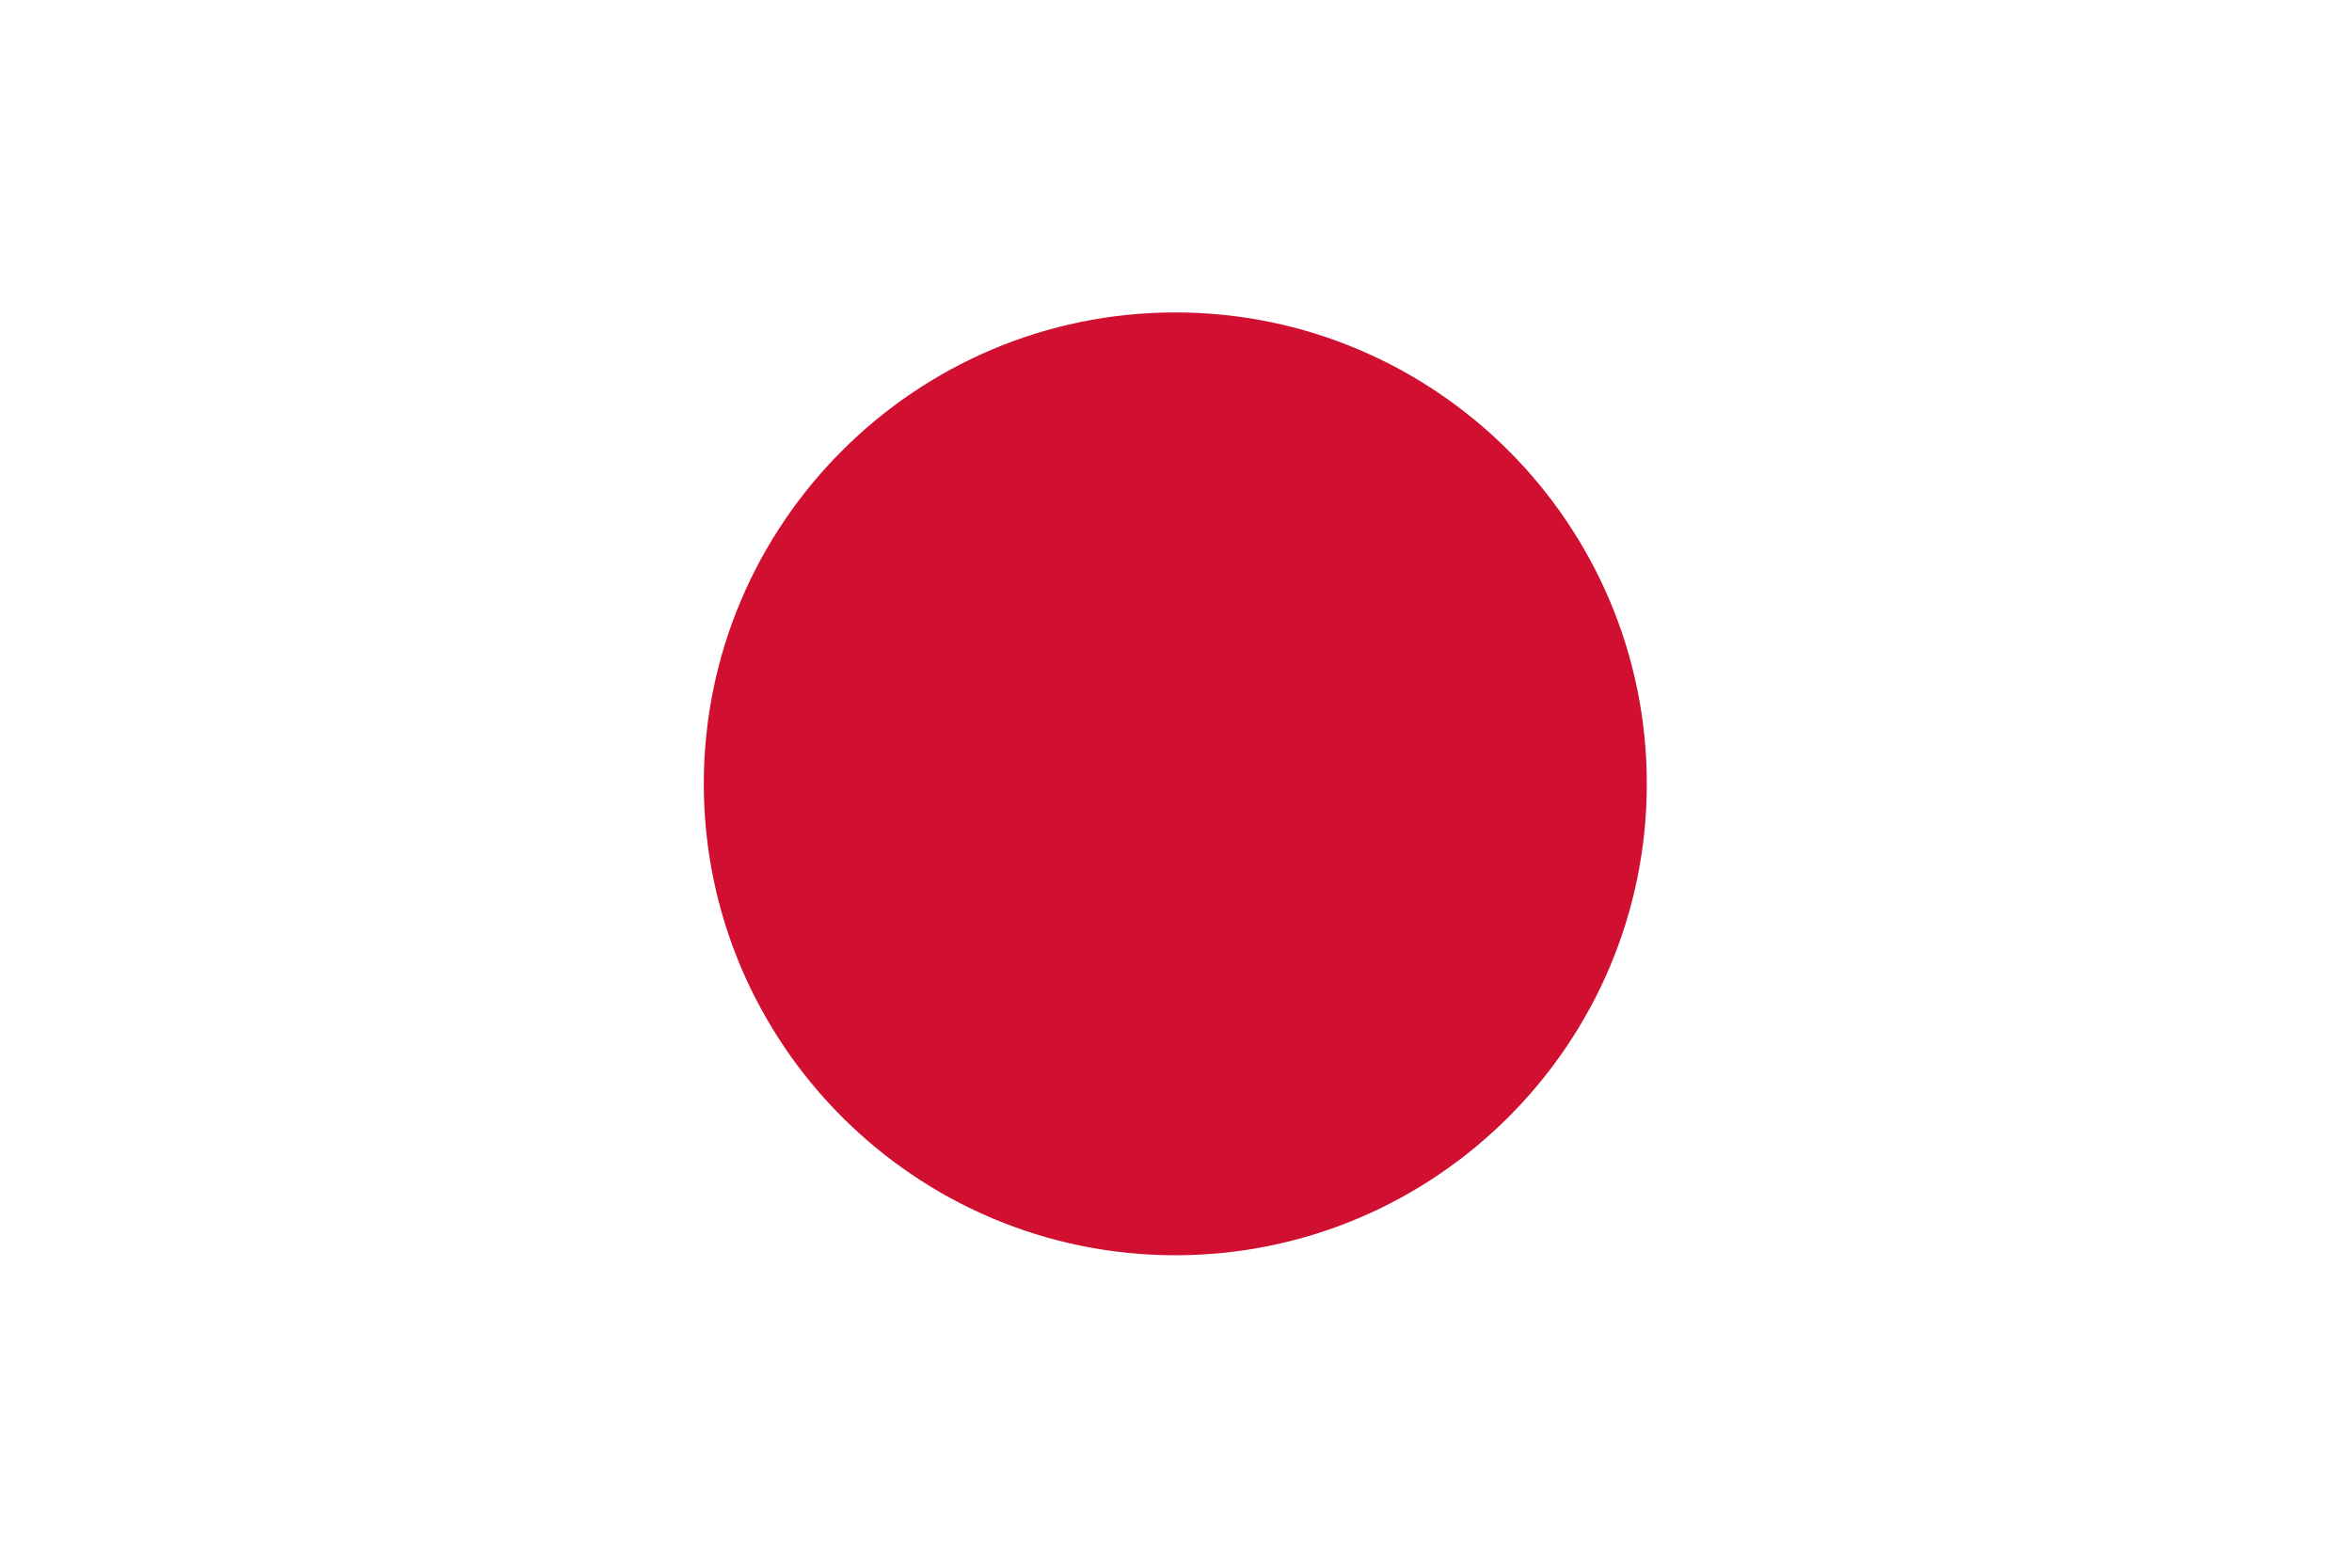
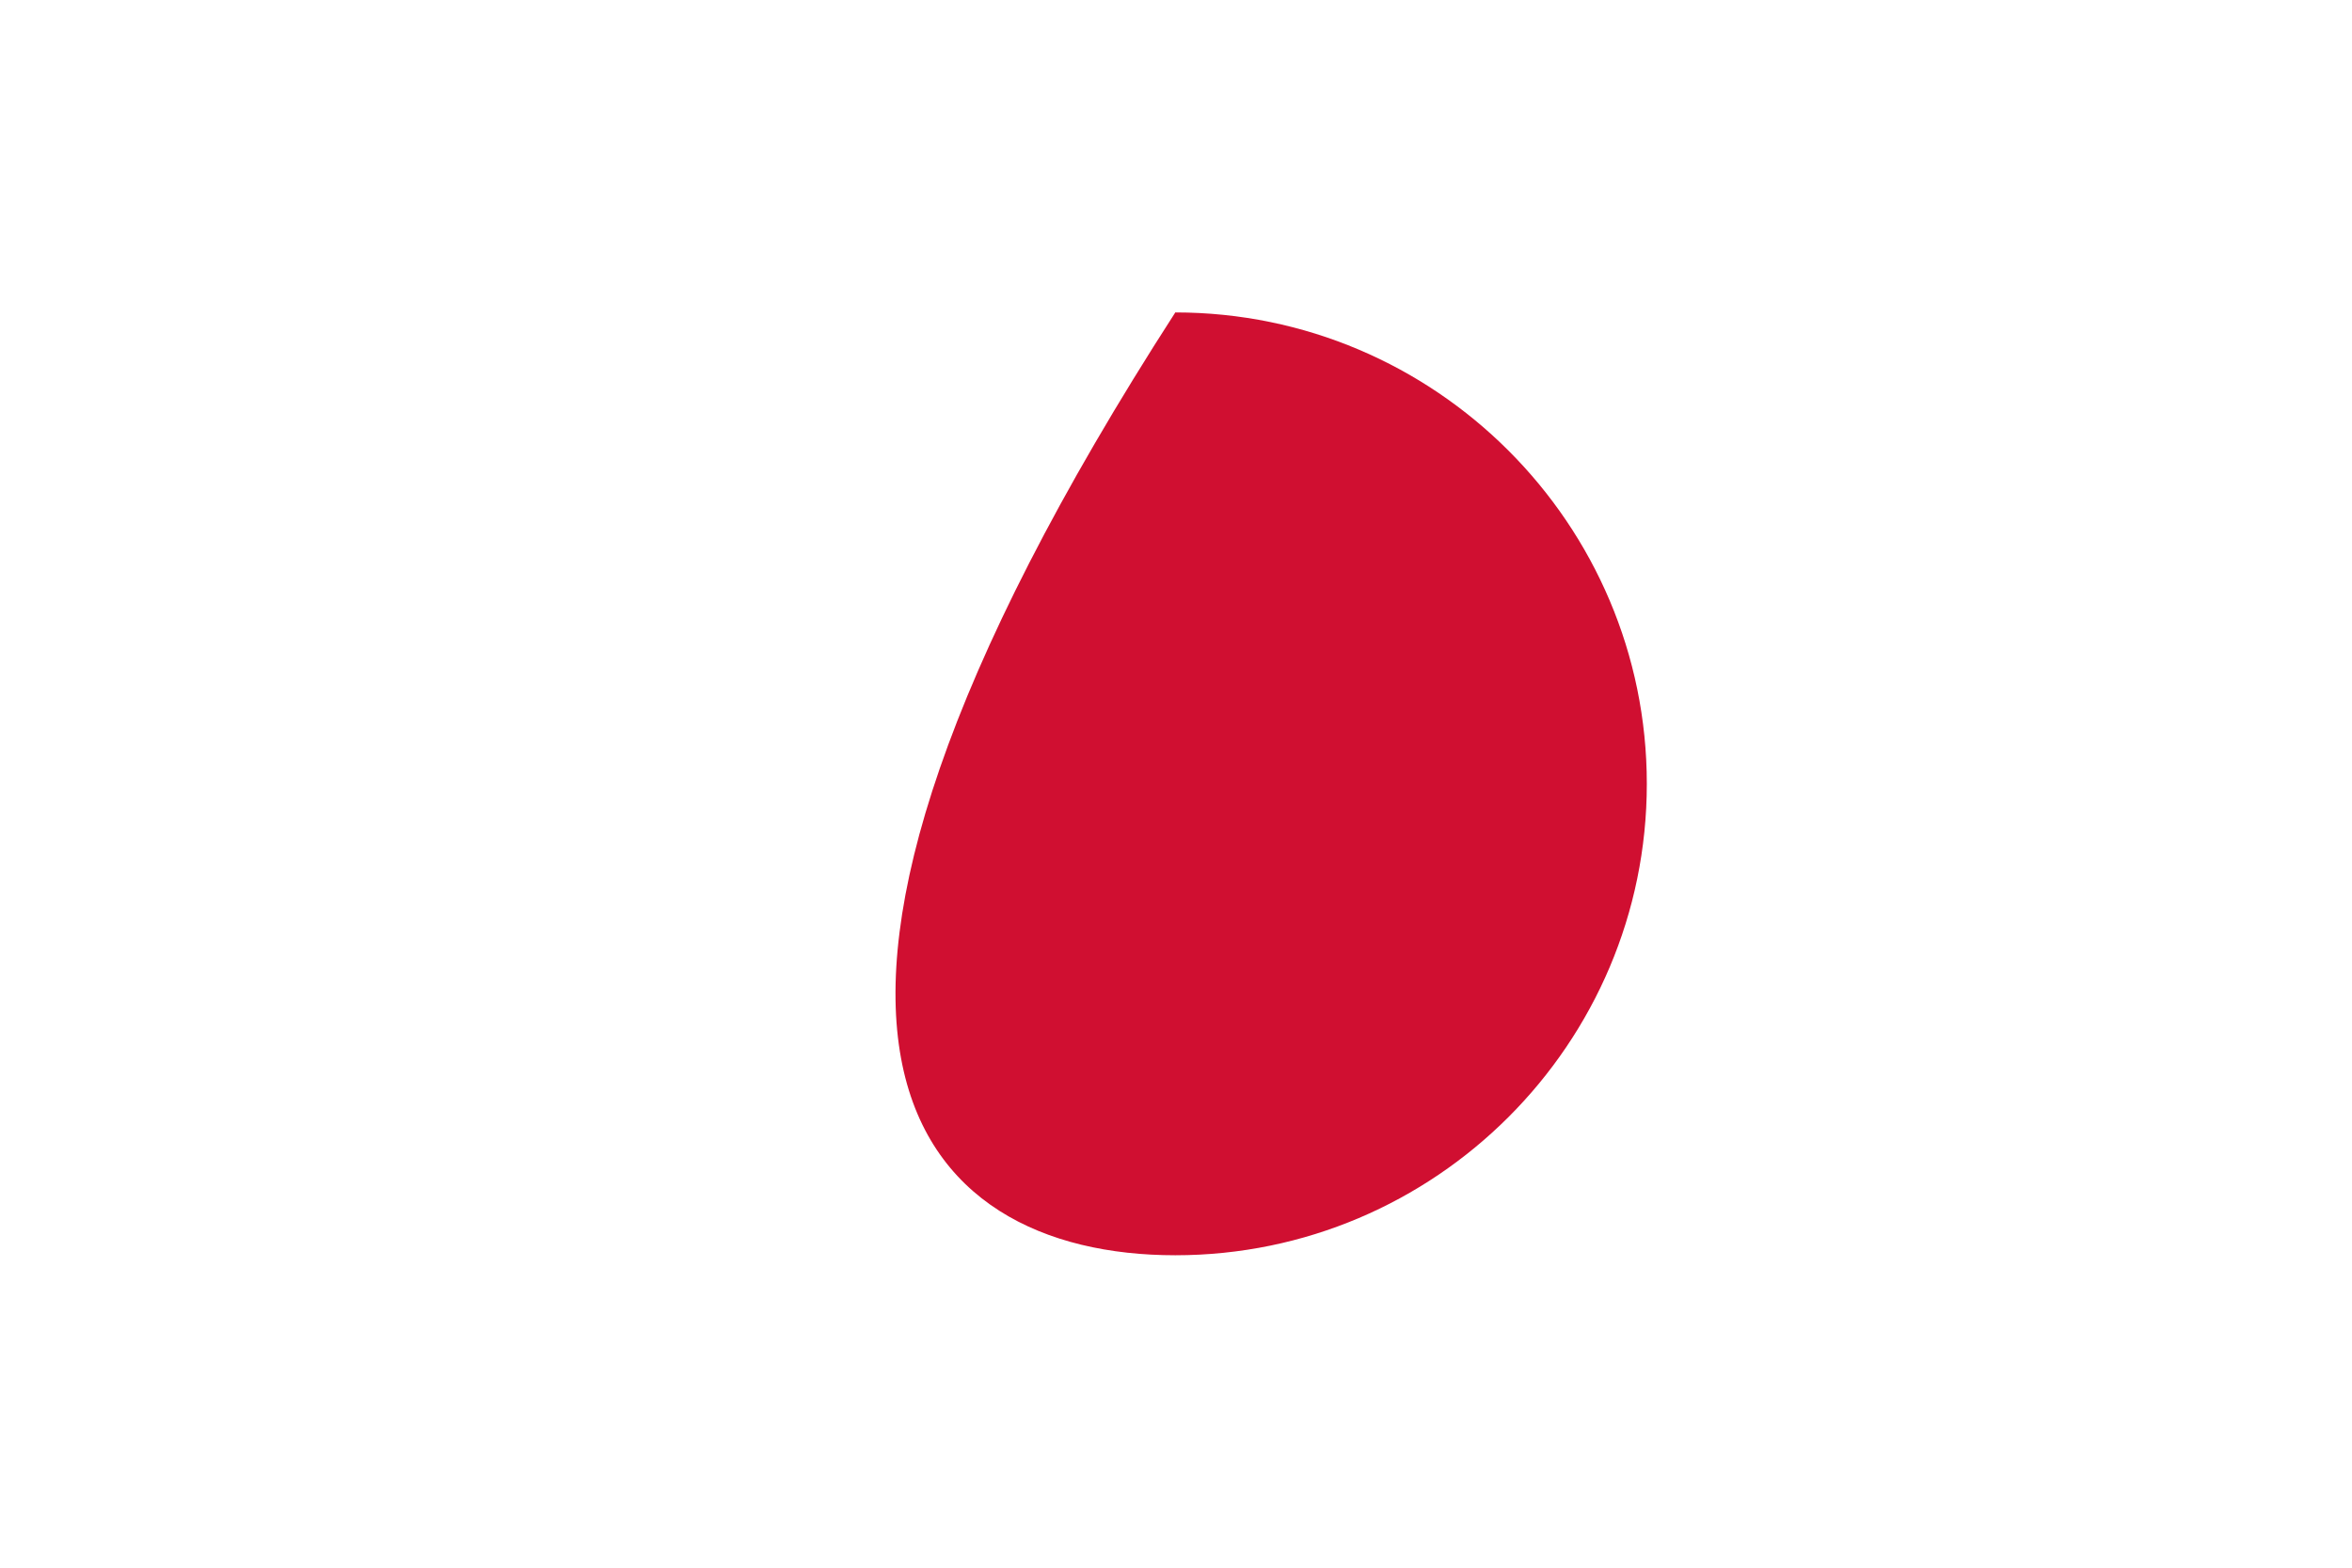
<svg xmlns="http://www.w3.org/2000/svg" version="1.1" id="レイヤー_1" x="0px" y="0px" width="170.1px" height="113.4px" viewBox="0 0 170.1 113.4" style="enable-background:new 0 0 170.1 113.4;" xml:space="preserve">
  <style type="text/css"> .st0{fill:#FFFFFF;} .st1{fill:#D00F31;} </style>
  <g>
    <g>
-       <rect class="st0" width="170.1" height="113.4" />
-     </g>
+       </g>
    <g>
-       <path class="st1" d="M85,90.8c18.8,0,34.1-15.3,34.1-34.1c0-18.8-15.3-34.1-34.1-34.1c-18.8,0-34.1,15.3-34.1,34.1 C50.9,75.5,66.2,90.8,85,90.8z" />
+       <path class="st1" d="M85,90.8c18.8,0,34.1-15.3,34.1-34.1c0-18.8-15.3-34.1-34.1-34.1C50.9,75.5,66.2,90.8,85,90.8z" />
    </g>
  </g>
  <g> </g>
  <g> </g>
  <g> </g>
  <g> </g>
  <g> </g>
  <g> </g>
</svg>